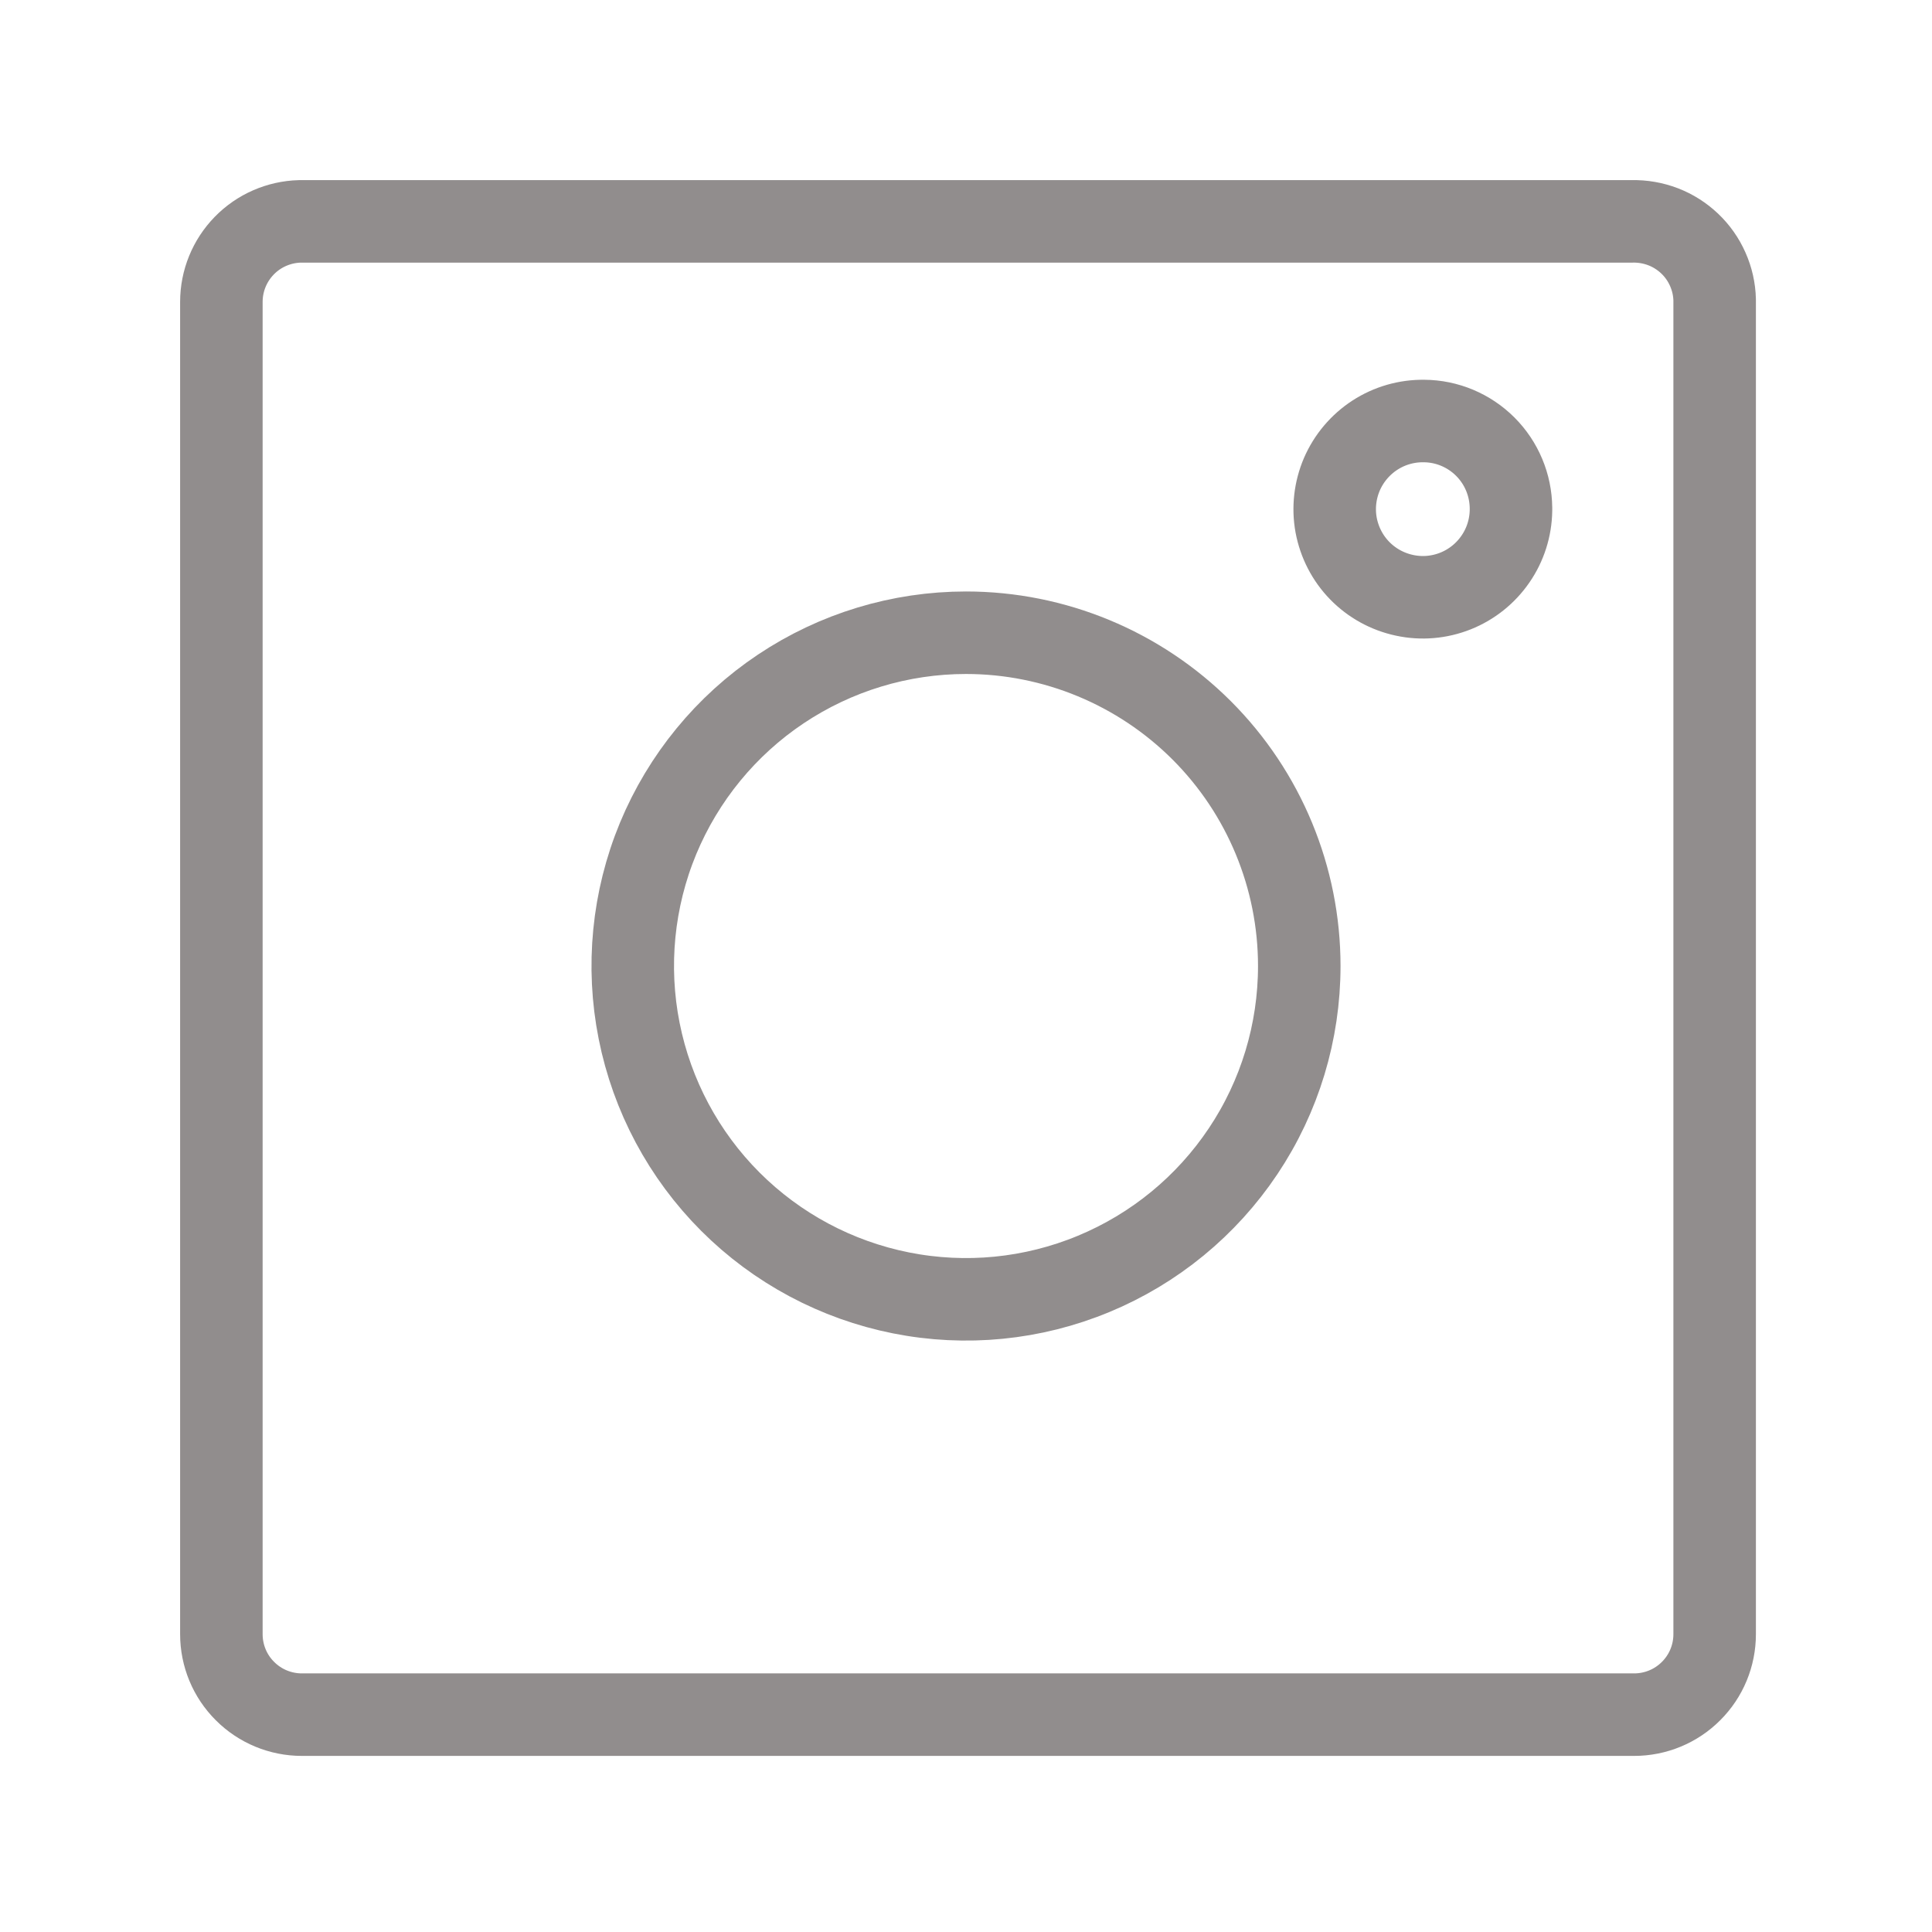
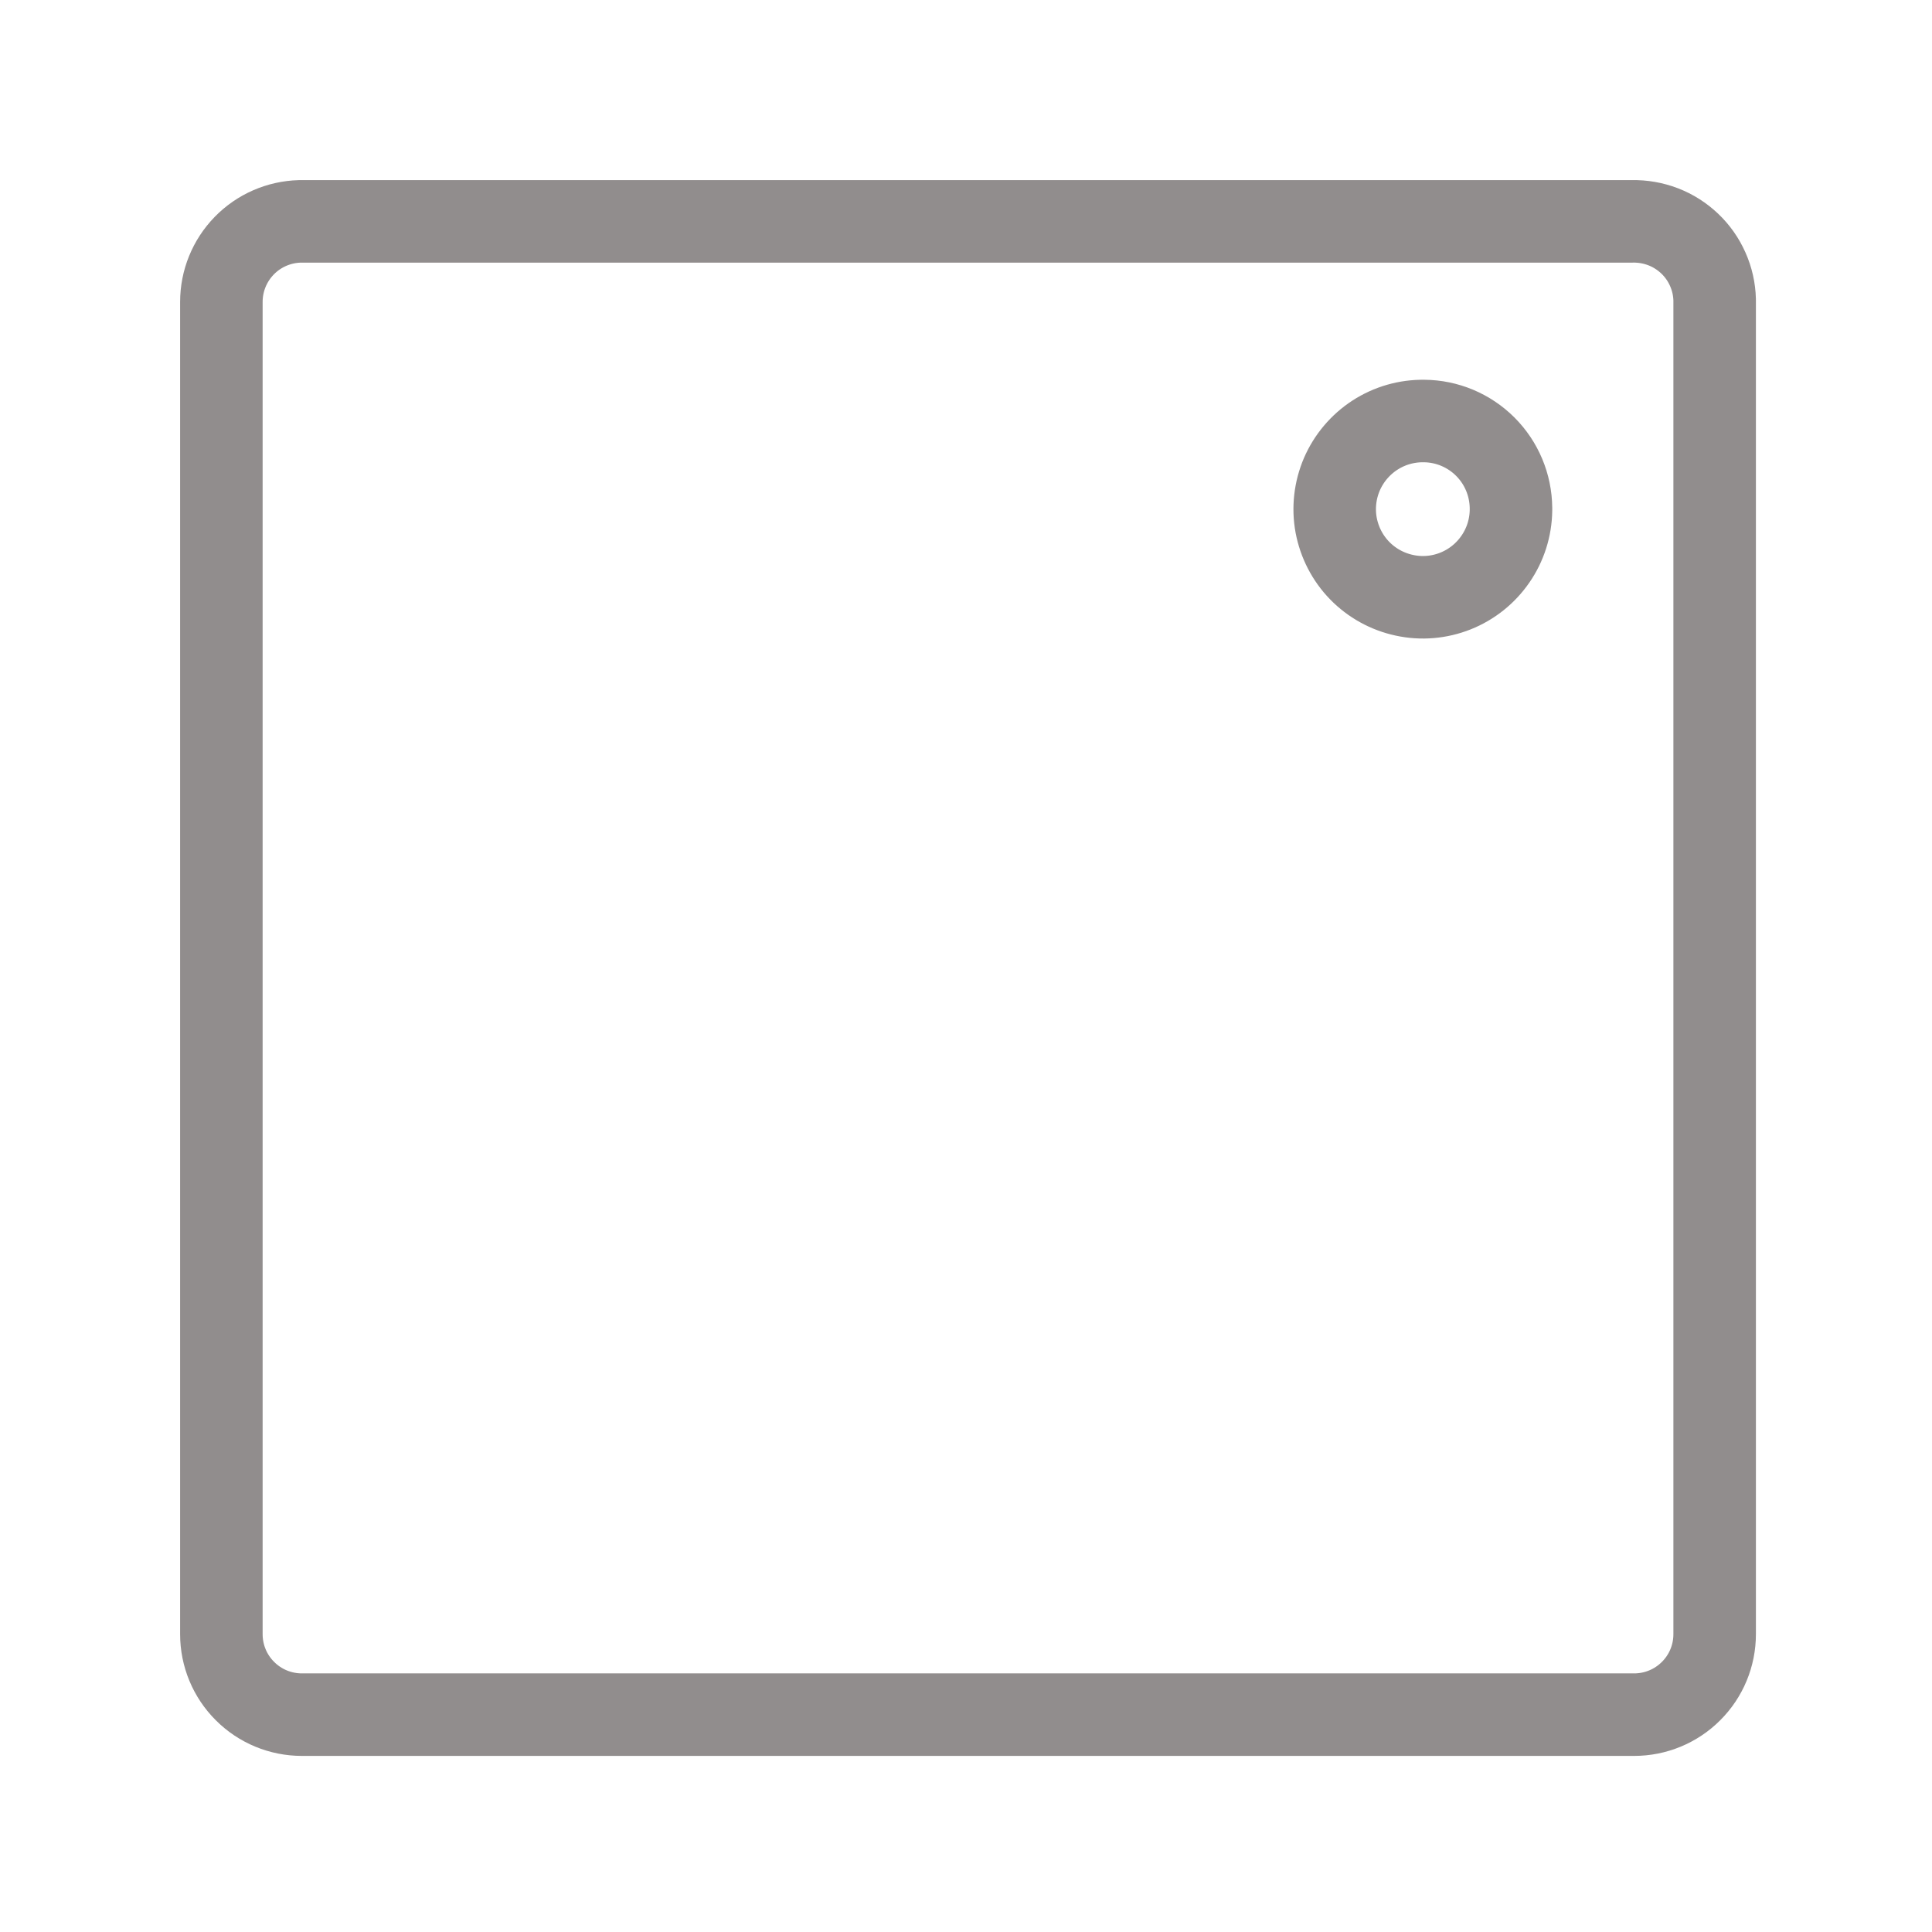
<svg xmlns="http://www.w3.org/2000/svg" width="24" height="24" viewBox="0 0 24 24" fill="none">
  <path d="M17.69 5.23C17.473 5.227 17.261 5.288 17.079 5.406C16.898 5.524 16.755 5.693 16.669 5.892C16.584 6.091 16.559 6.31 16.598 6.523C16.638 6.736 16.739 6.933 16.89 7.088C17.041 7.243 17.235 7.35 17.447 7.395C17.659 7.441 17.879 7.422 18.08 7.342C18.281 7.262 18.454 7.124 18.577 6.945C18.7 6.767 18.767 6.556 18.77 6.34V6.31C18.767 6.024 18.653 5.751 18.451 5.549C18.249 5.347 17.976 5.232 17.69 5.23Z" stroke="#918D8D" stroke-width="1.025" stroke-linecap="round" stroke-linejoin="round" />
  <path d="M20.275 2.75H3.725C3.464 2.757 3.216 2.865 3.034 3.052C2.852 3.239 2.75 3.489 2.75 3.75V20.3C2.75 20.566 2.855 20.82 3.043 21.007C3.23 21.195 3.485 21.3 3.75 21.3H20.3C20.565 21.3 20.82 21.195 21.007 21.007C21.195 20.82 21.3 20.566 21.3 20.3V3.725C21.297 3.594 21.268 3.465 21.214 3.344C21.161 3.224 21.085 3.116 20.989 3.025C20.894 2.935 20.782 2.864 20.66 2.817C20.537 2.77 20.406 2.747 20.275 2.75Z" stroke="#918D8D" stroke-width="1.025" stroke-linecap="round" stroke-linejoin="round" />
-   <path d="M12 7.86C11.181 7.86 10.381 8.103 9.7 8.558C9.019 9.013 8.489 9.66 8.175 10.416C7.862 11.172 7.78 12.005 7.94 12.808C8.1 13.611 8.494 14.349 9.073 14.928C9.652 15.507 10.39 15.901 11.193 16.061C11.996 16.221 12.828 16.139 13.585 15.825C14.341 15.512 14.988 14.981 15.443 14.3C15.898 13.62 16.14 12.819 16.14 12C16.14 10.902 15.704 9.849 14.928 9.073C14.151 8.297 13.098 7.86 12 7.86Z" stroke="#918D8D" stroke-width="1.025" stroke-linecap="round" stroke-linejoin="round" />
</svg>